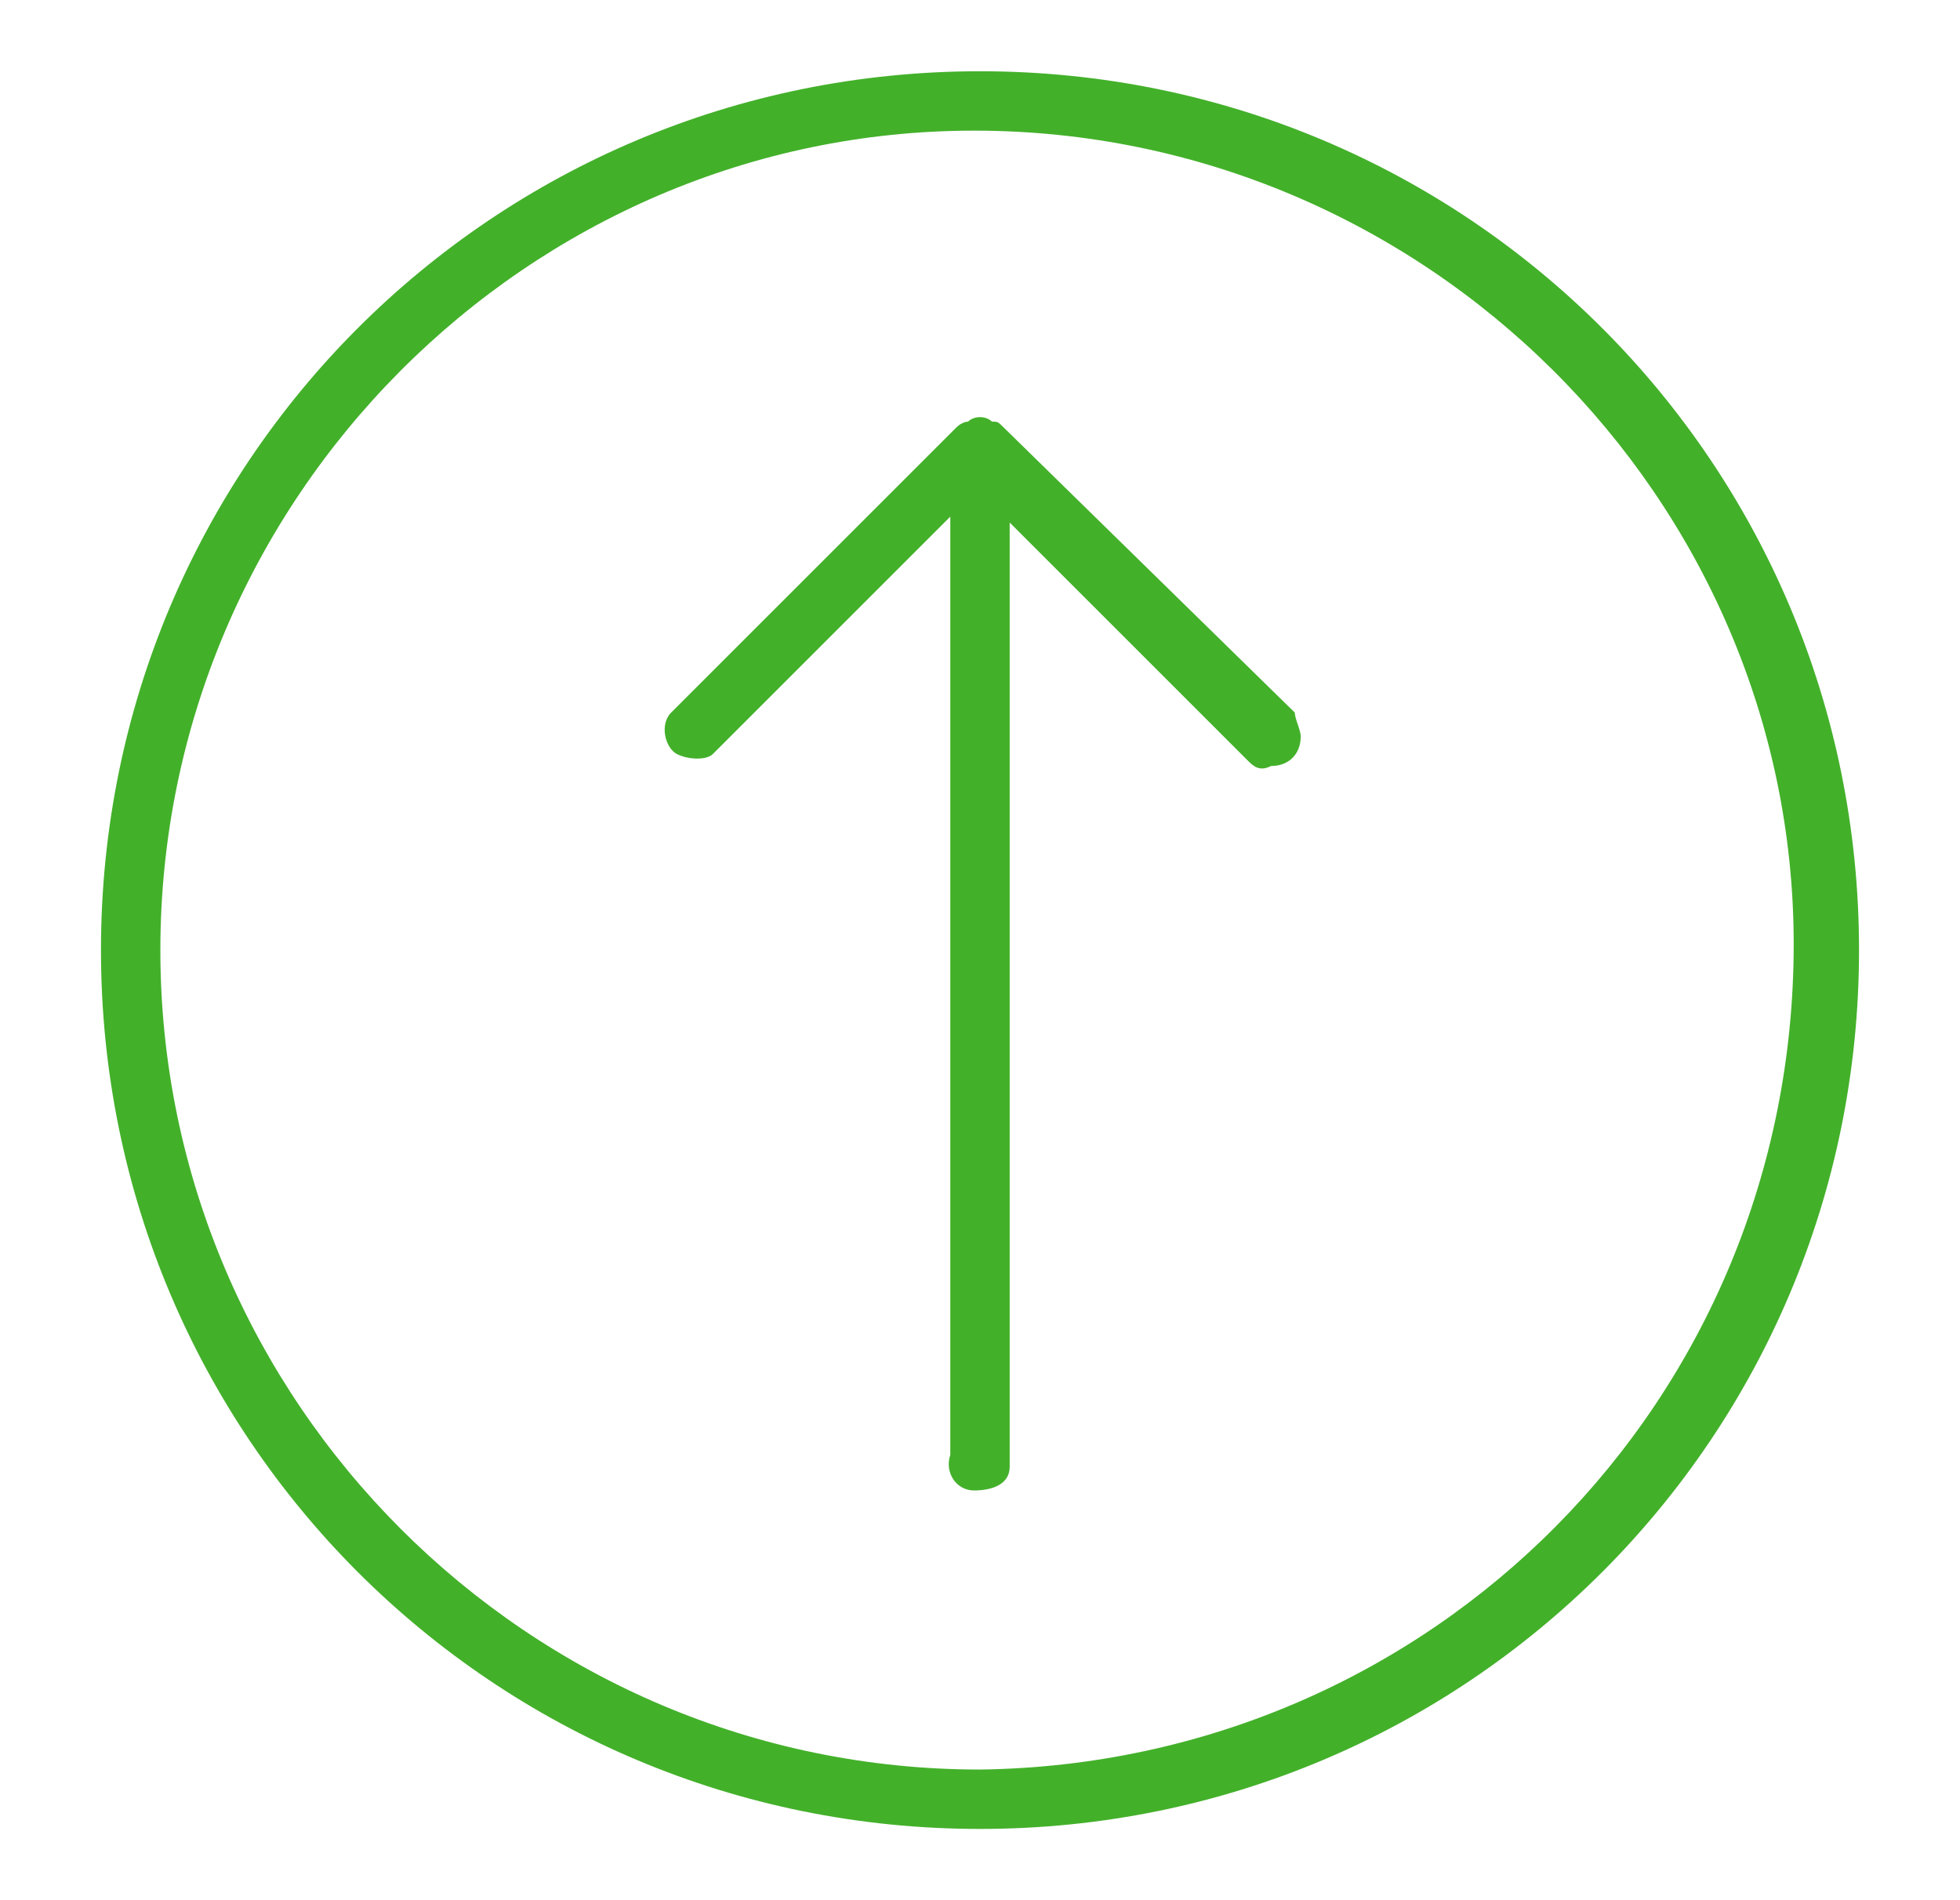
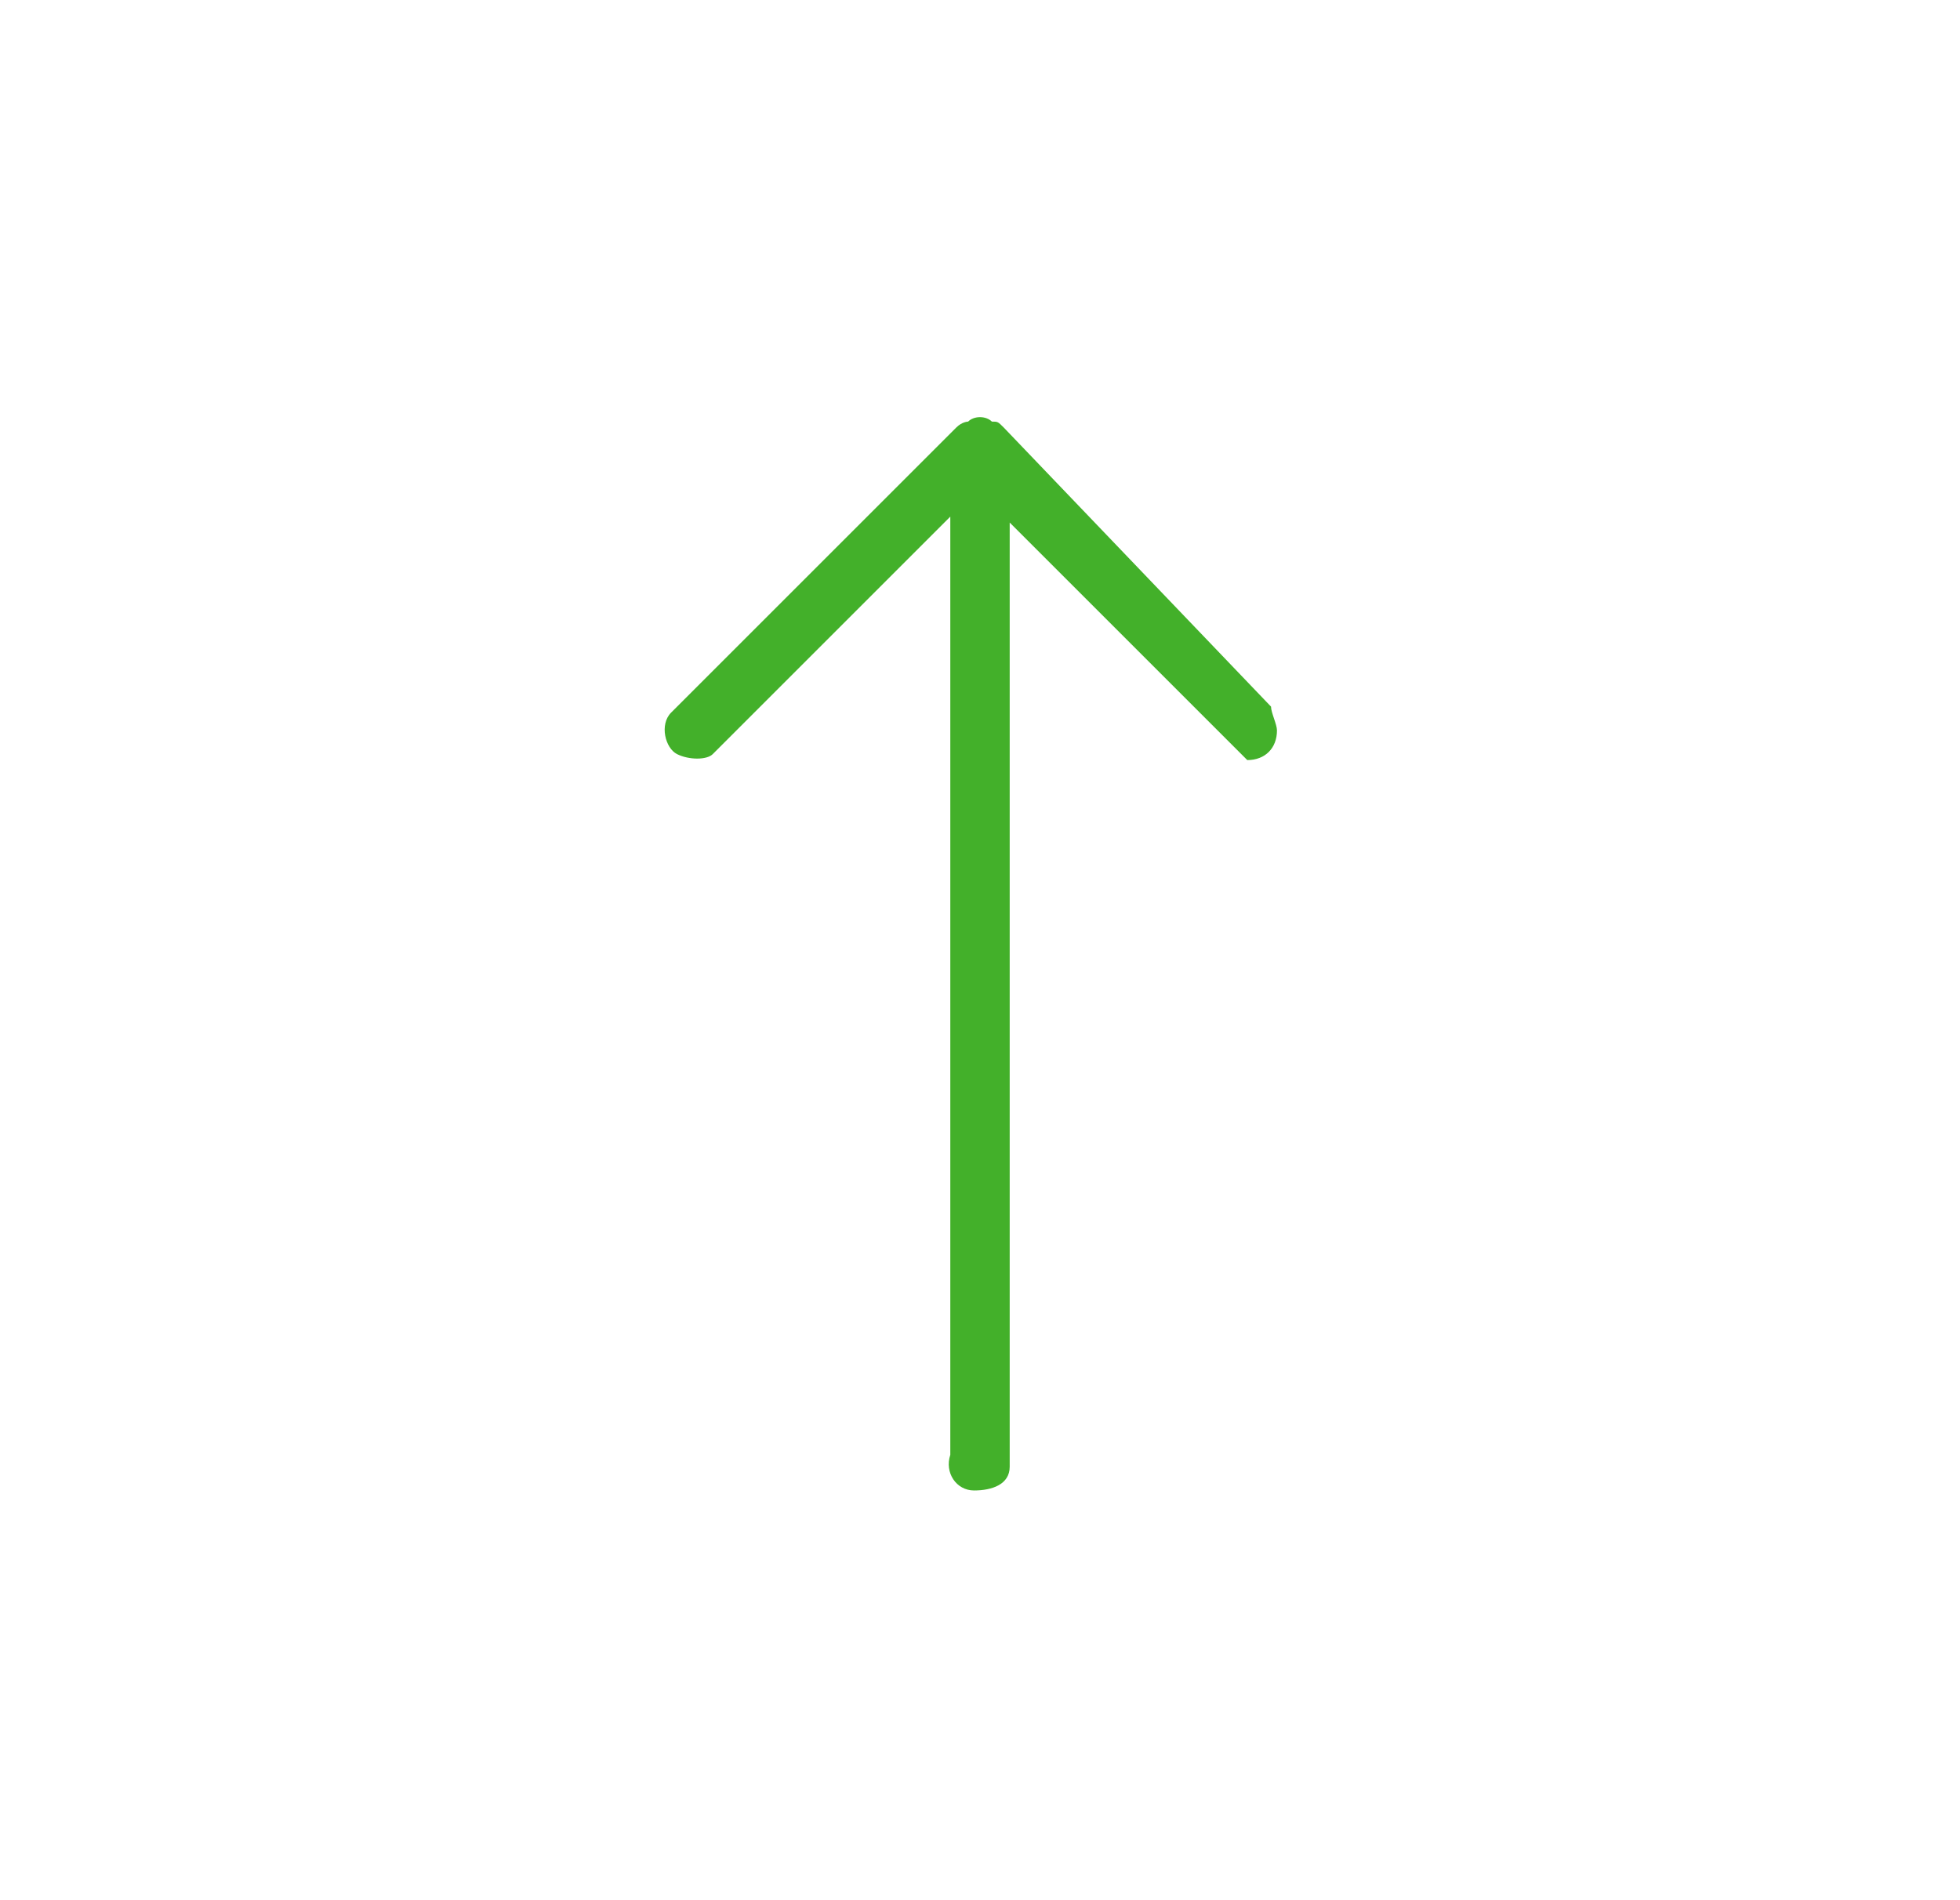
<svg xmlns="http://www.w3.org/2000/svg" version="1.1" id="ENERGY" x="0px" y="0px" viewBox="0 0 33 32" style="enable-background:new 0 0 33 32;" xml:space="preserve">
  <style type="text/css">
	.st0{fill:#43B02A;}
</style>
-   <path class="st0" d="M16.5,1.2C8.3,1.2,1.7,7.8,1.7,16s6.6,14.8,14.8,14.8S31.3,24.2,31.3,16l0,0l0,0C31.3,7.8,24.7,1.2,16.5,1.2z   M16.5,29.8C8.9,29.8,2.7,23.6,2.7,16S8.9,2.2,16.4,2.2c7.6,0,13.8,6.2,13.8,13.7l0,0l0,0C30.2,23.6,24.1,29.7,16.5,29.8z" />
-   <path class="st0" d="M16.9,7.2c-0.1-0.1-0.1-0.1-0.2-0.1c-0.1-0.1-0.3-0.1-0.4,0c0,0-0.1,0-0.2,0.1L11.3,12  c-0.2,0.2-0.1,0.6,0.1,0.7c0.2,0.1,0.5,0.1,0.6,0l0,0l4-4v15.8c-0.1,0.3,0.1,0.6,0.4,0.6S17,25,17,24.7c0-0.1,0-0.2,0-0.3V8.8l4,4  c0.1,0.1,0.2,0.2,0.4,0.1c0.3,0,0.5-0.2,0.5-0.5c0-0.1-0.1-0.3-0.1-0.4L16.9,7.2z" />
+   <path class="st0" d="M16.9,7.2c-0.1-0.1-0.1-0.1-0.2-0.1c-0.1-0.1-0.3-0.1-0.4,0c0,0-0.1,0-0.2,0.1L11.3,12  c-0.2,0.2-0.1,0.6,0.1,0.7c0.2,0.1,0.5,0.1,0.6,0l0,0l4-4v15.8c-0.1,0.3,0.1,0.6,0.4,0.6S17,25,17,24.7c0-0.1,0-0.2,0-0.3V8.8l4,4  c0.3,0,0.5-0.2,0.5-0.5c0-0.1-0.1-0.3-0.1-0.4L16.9,7.2z" />
</svg>